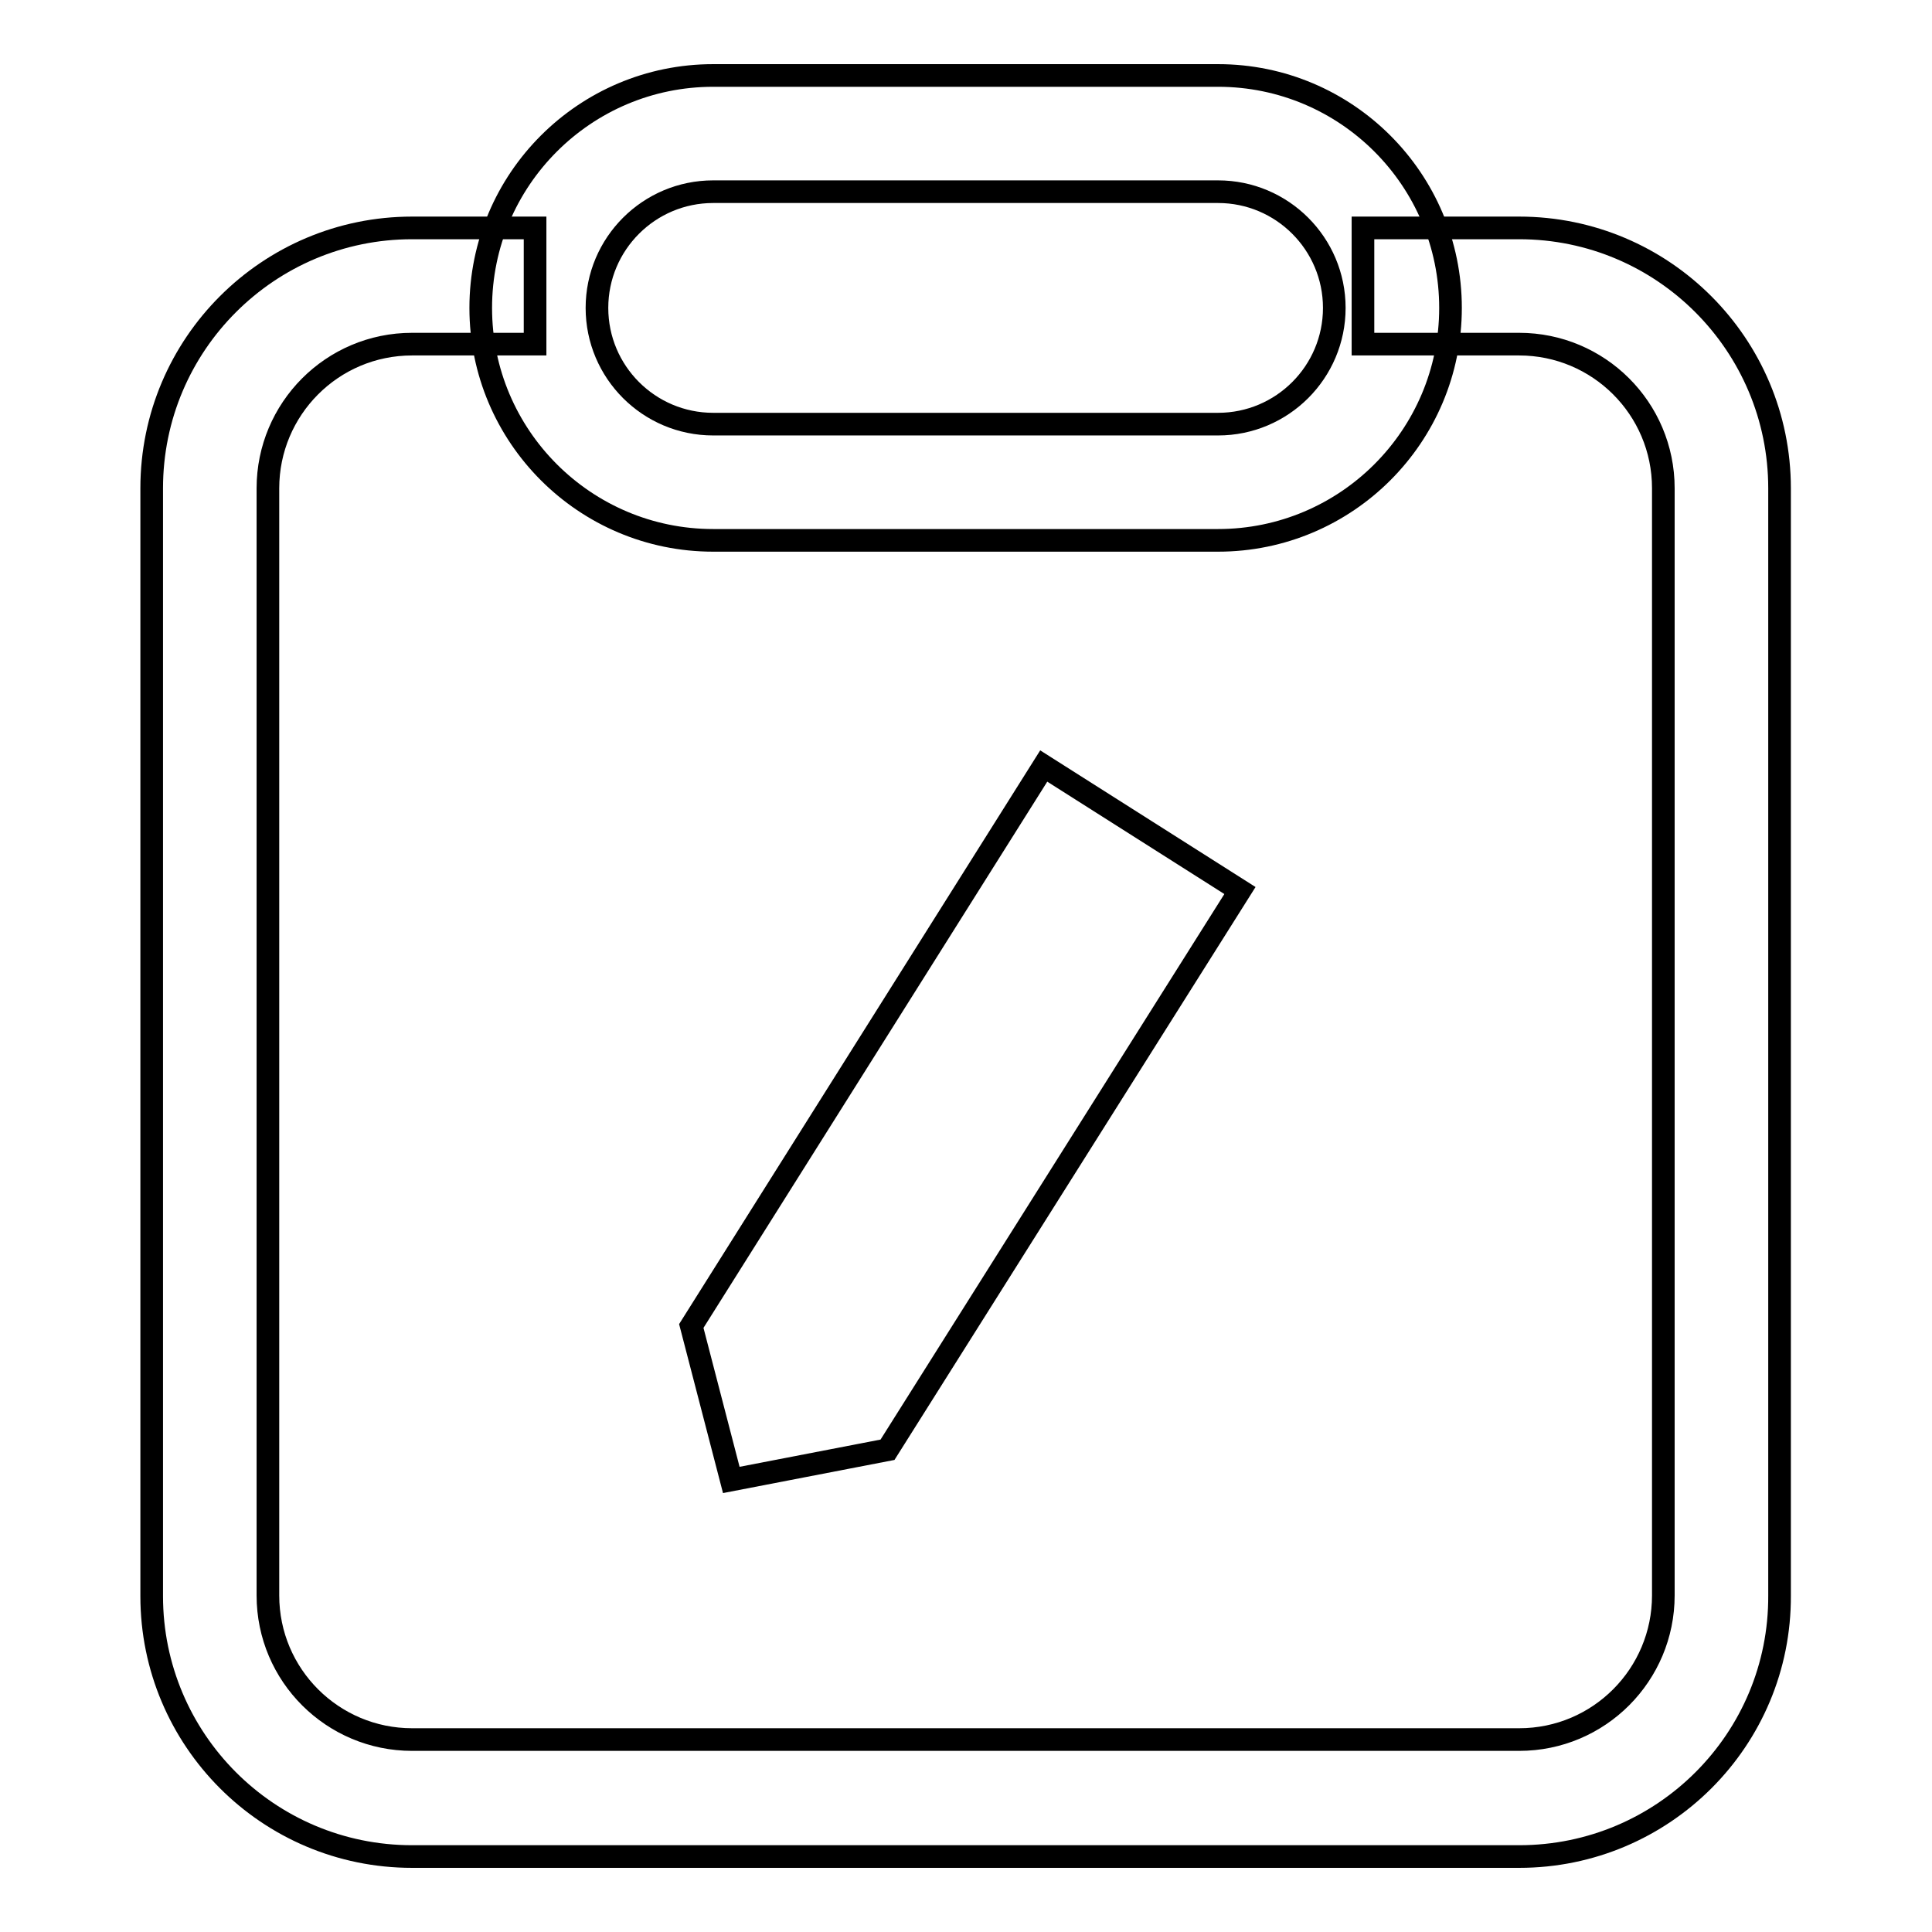
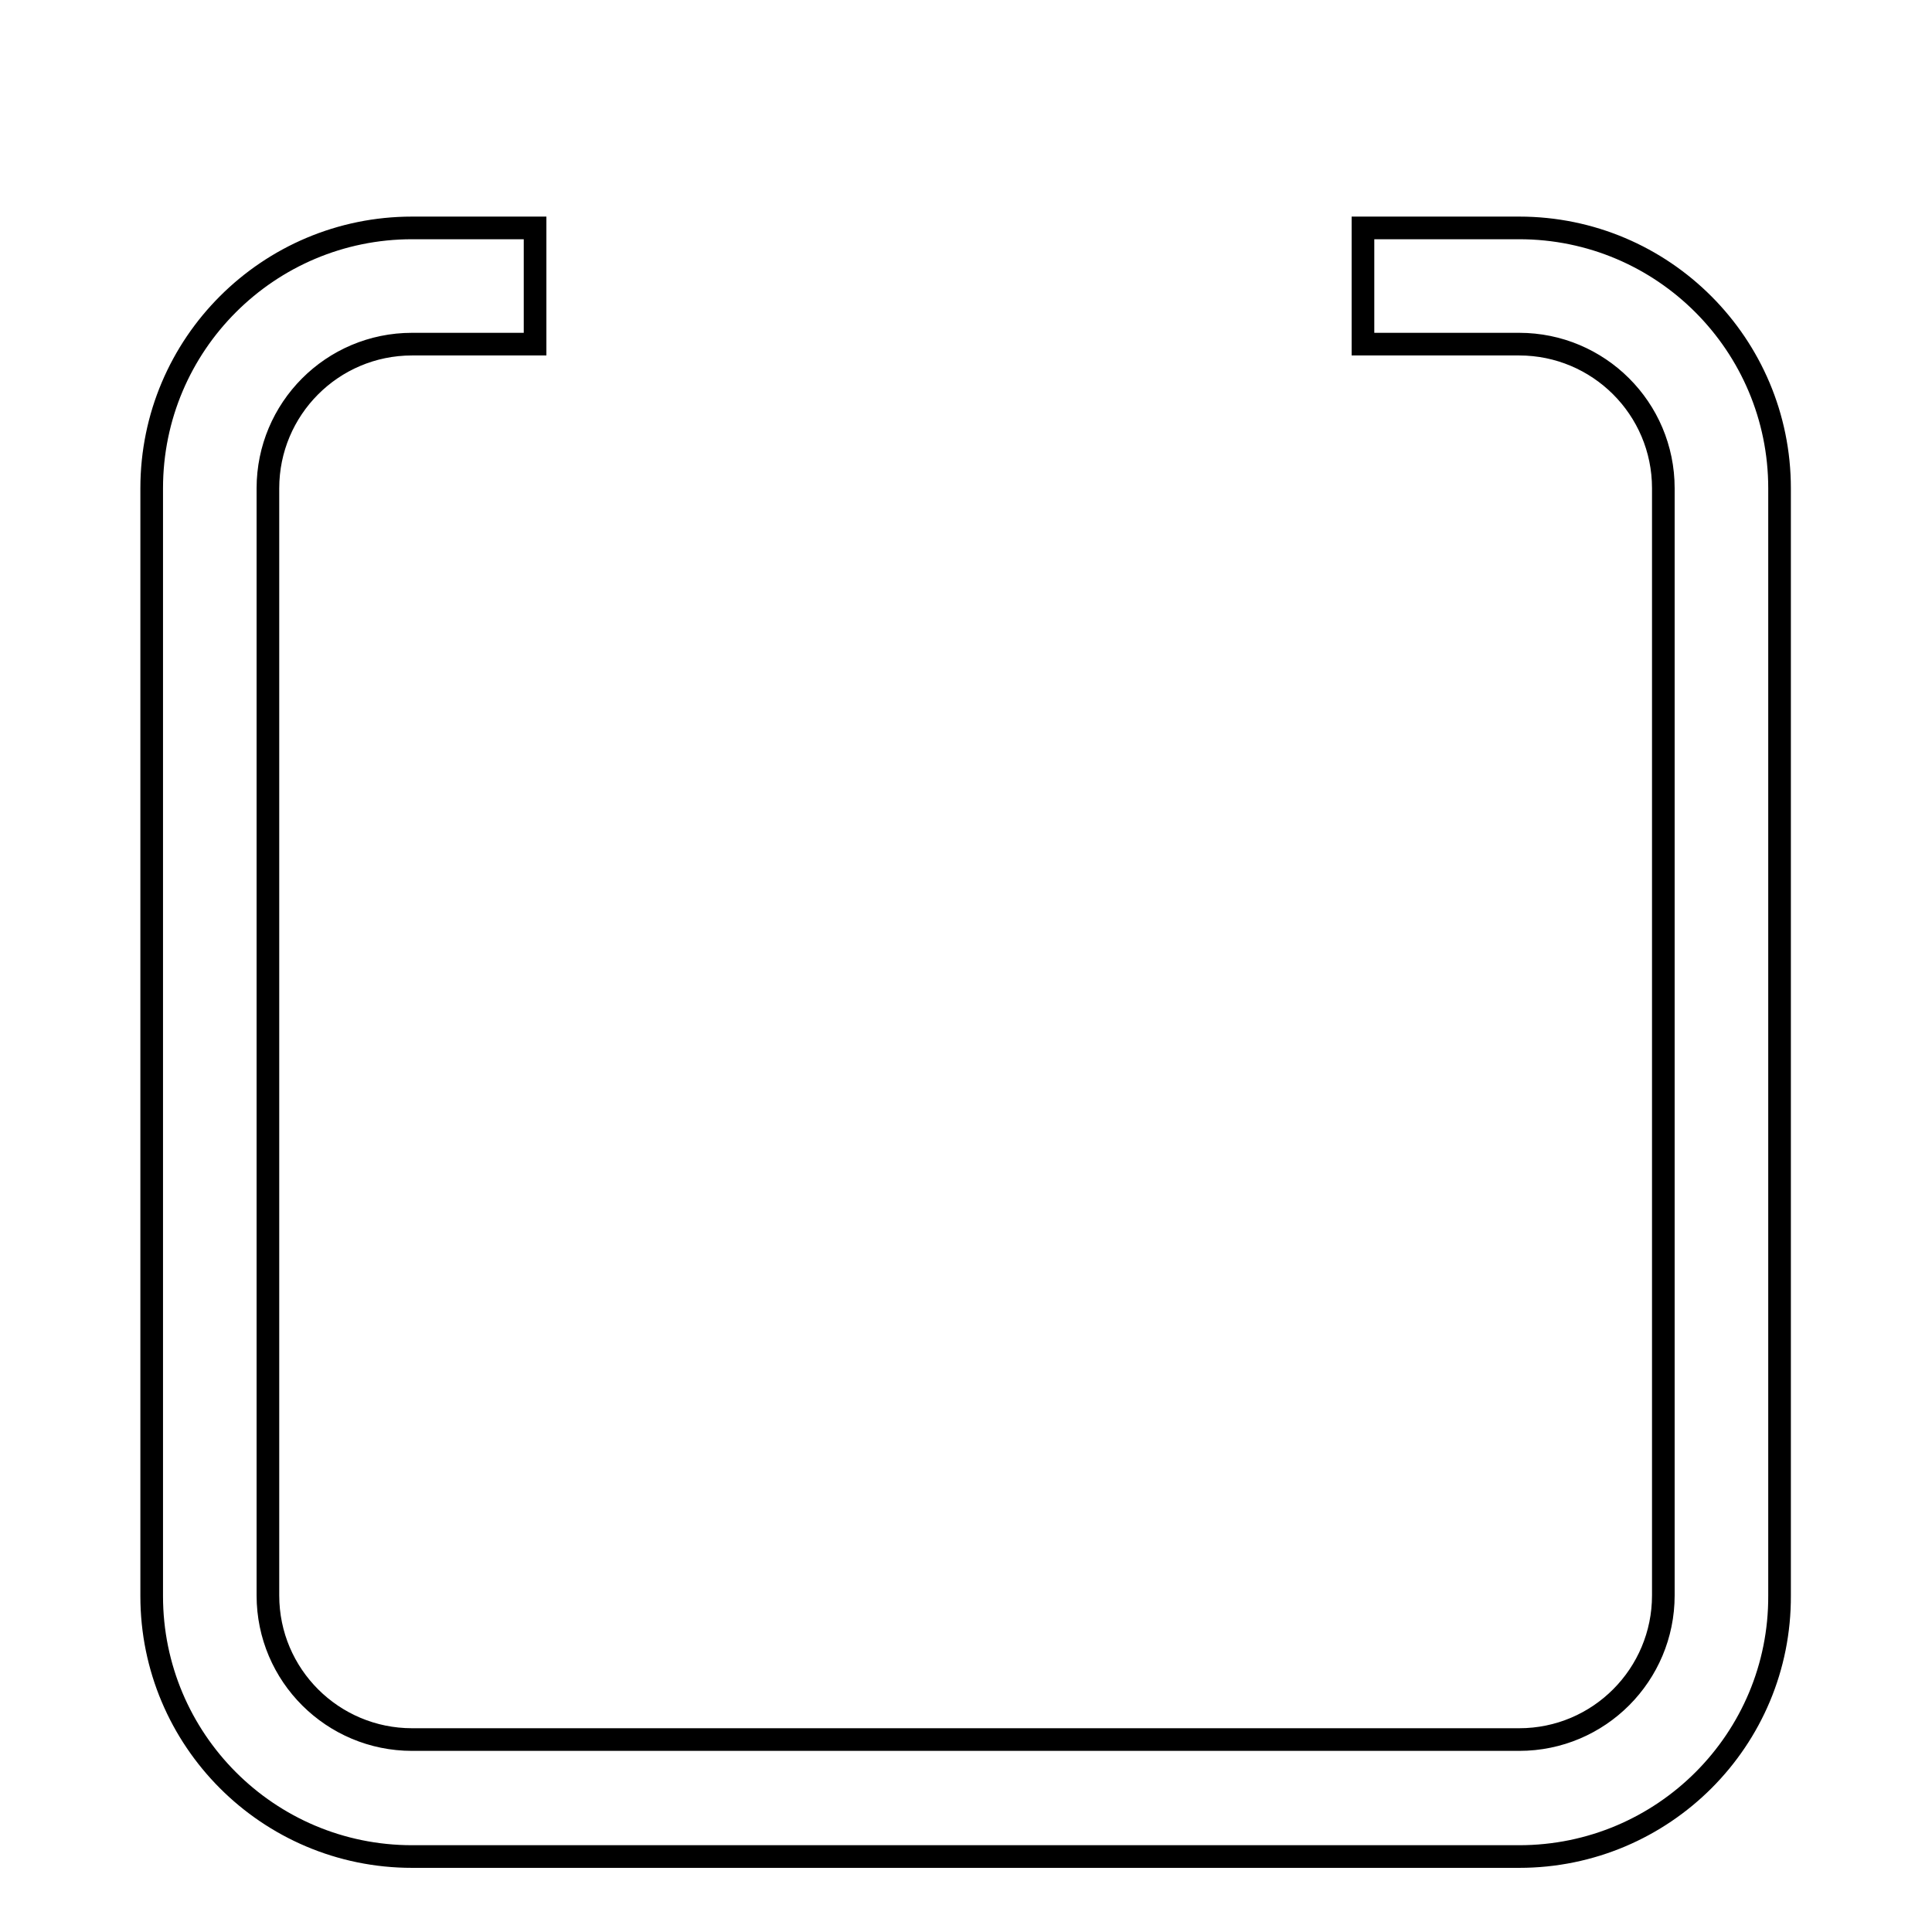
<svg xmlns="http://www.w3.org/2000/svg" version="1.1" x="0px" y="0px" viewBox="0 0 256 256" enable-background="new 0 0 256 256" xml:space="preserve">
  <g>
    <path stroke-width="3" fill-opacity="0" stroke="#000000" d="M201.3,246H54.6c-19.1,0-34.5-15.5-34.5-34.5V64.7c0-19.1,15.5-34.5,34.5-34.5h16.3v15.4H54.6 c-10.6,0-19.1,8.6-19.1,19.1v146.7c0,10.6,8.6,19.1,19.1,19.1h146.7c10.6,0,19.1-8.6,19.1-19.1V64.7c0-10.6-8.6-19.1-19.1-19.1 h-20.7V30.2h20.7c19.1,0,34.5,15.5,34.5,34.5v146.7C235.9,230.5,220.4,246,201.3,246L201.3,246z" />
-     <path stroke-width="3" fill-opacity="0" stroke="#000000" d="M161.4,25.4c8.5,0,15.4,6.9,15.4,15.4c0,8.5-6.9,15.4-15.4,15.4H94.5c-8.5,0-15.4-6.9-15.4-15.4 c0-8.5,6.9-15.4,15.4-15.4H161.4 M161.4,10H94.5c-17,0-30.8,13.8-30.8,30.8c0,17,13.8,30.8,30.8,30.8h66.9 c17,0,30.8-13.8,30.8-30.8C192.2,23.8,178.4,10,161.4,10z M138.3,101.5l-46.7,74.2l5.3,20.4l20.7-4l46.7-74.1L138.3,101.5z" />
  </g>
</svg>